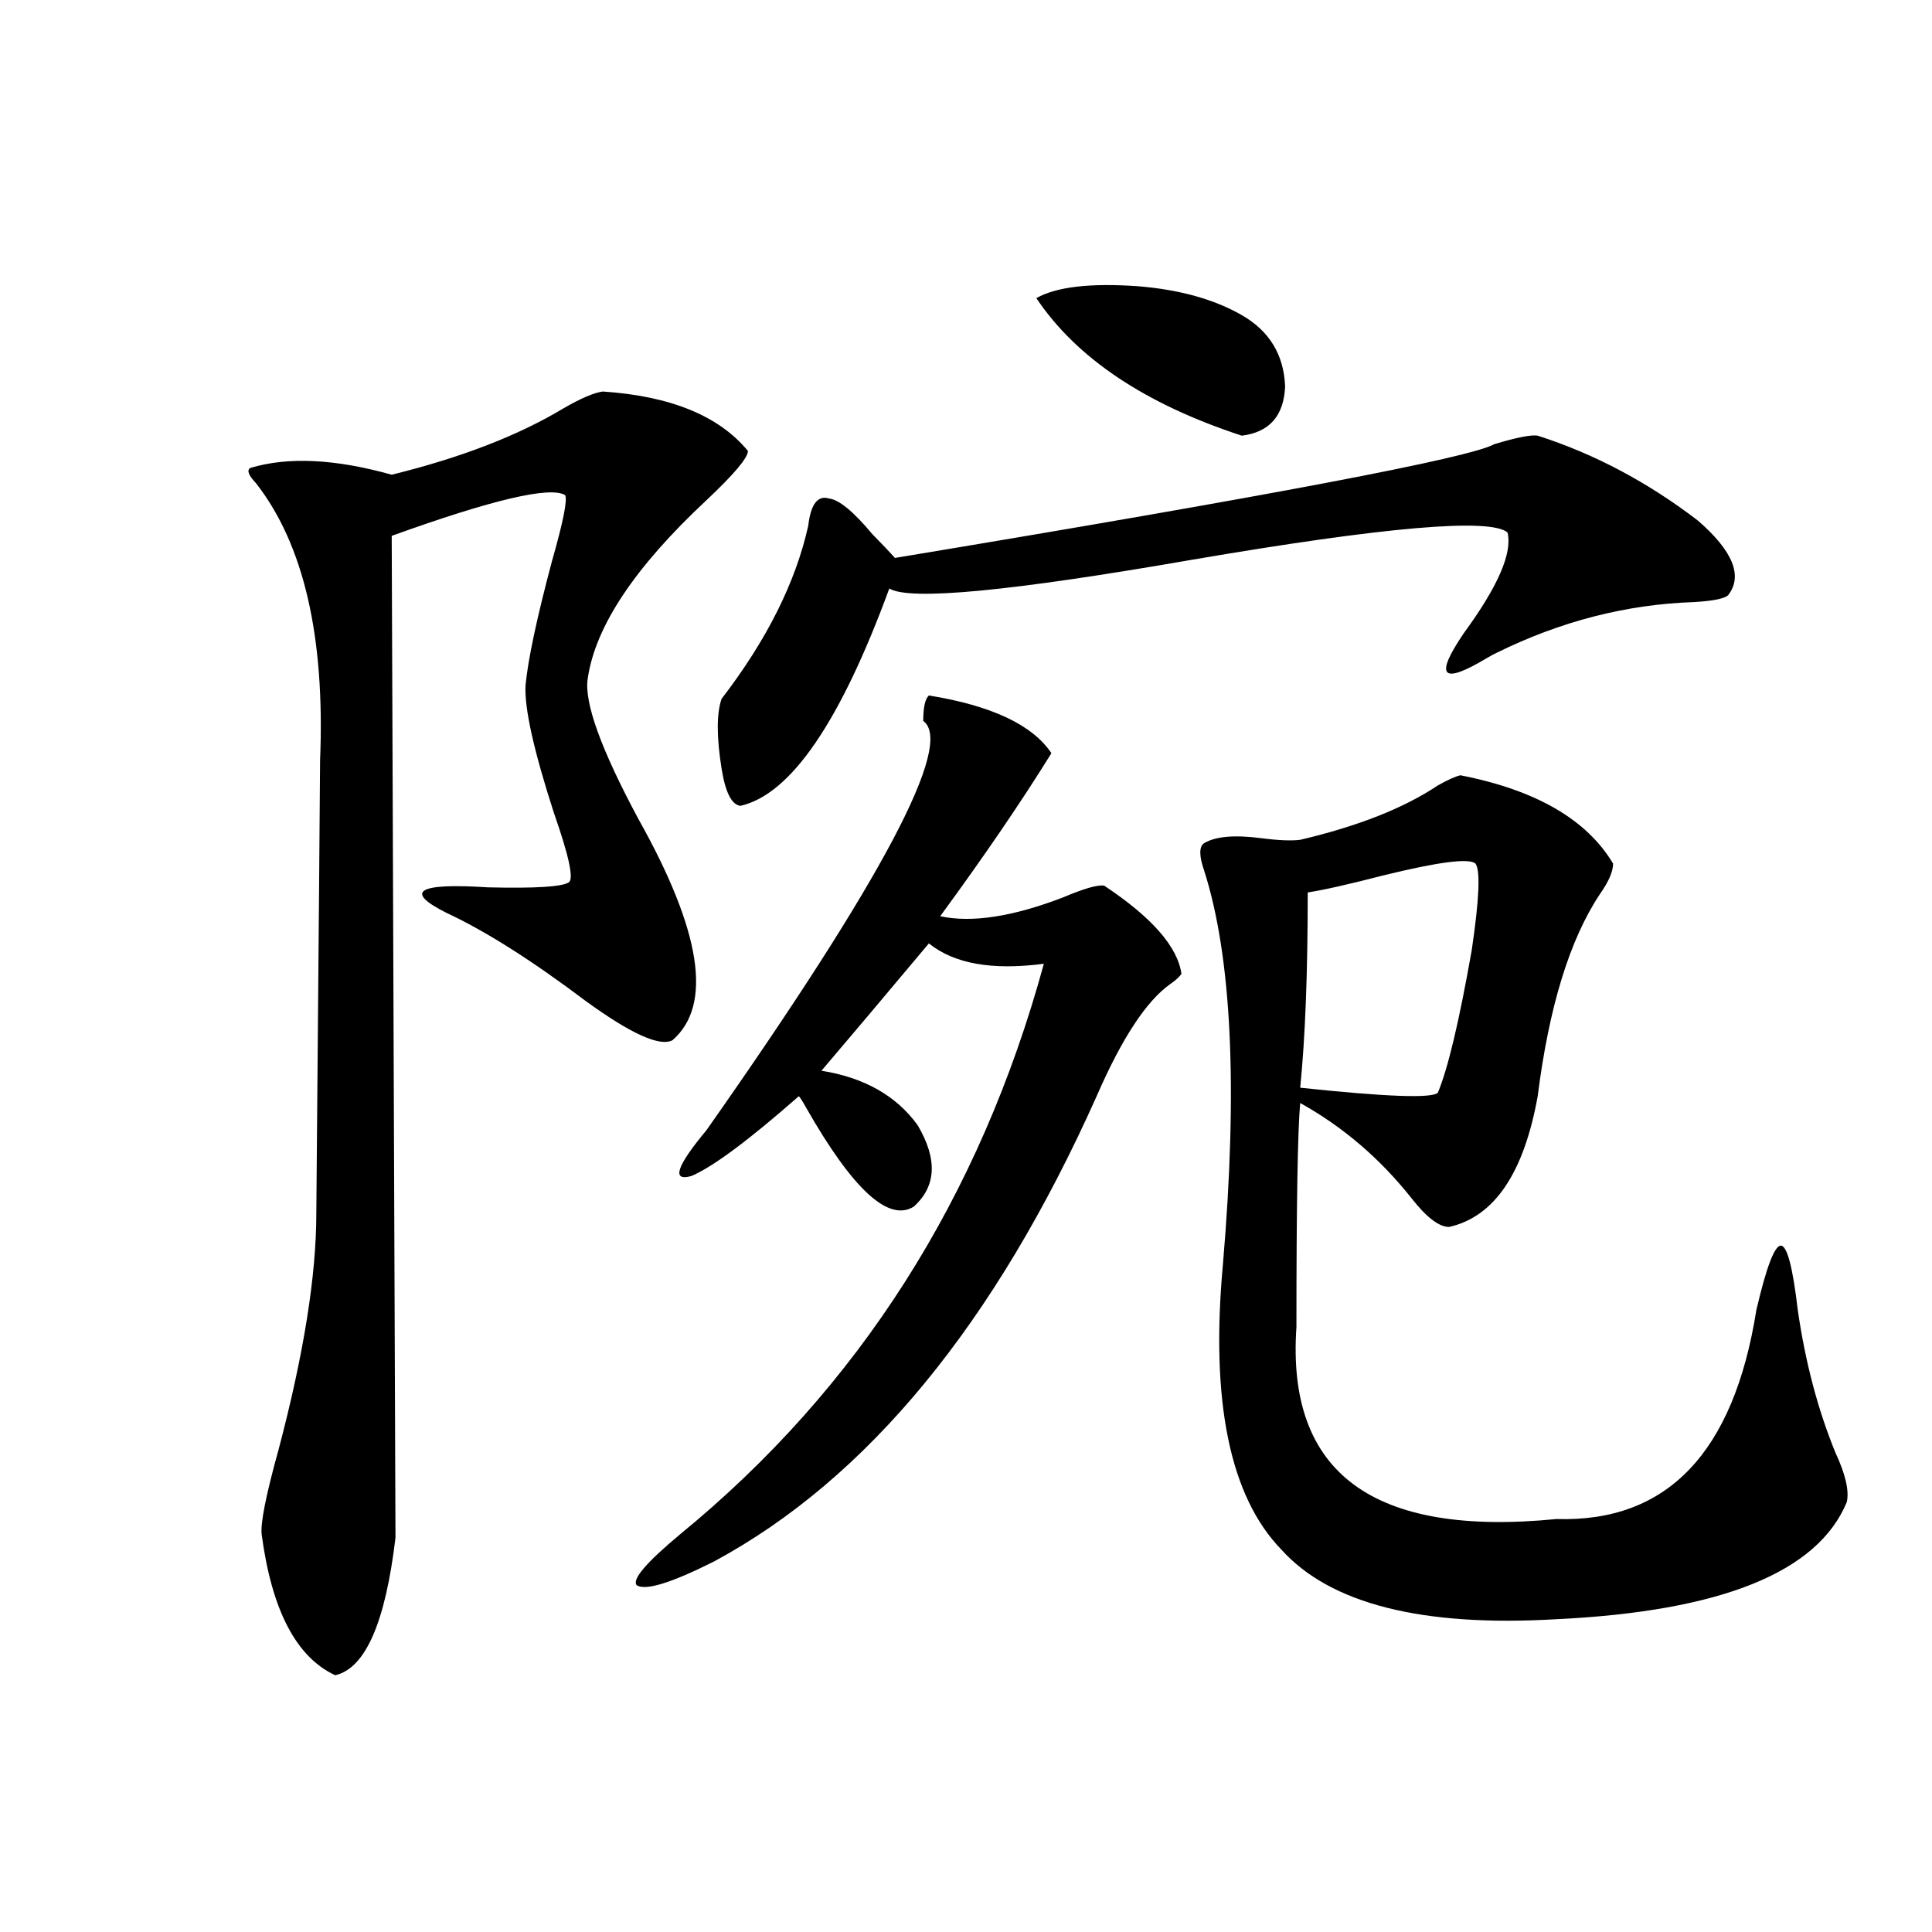
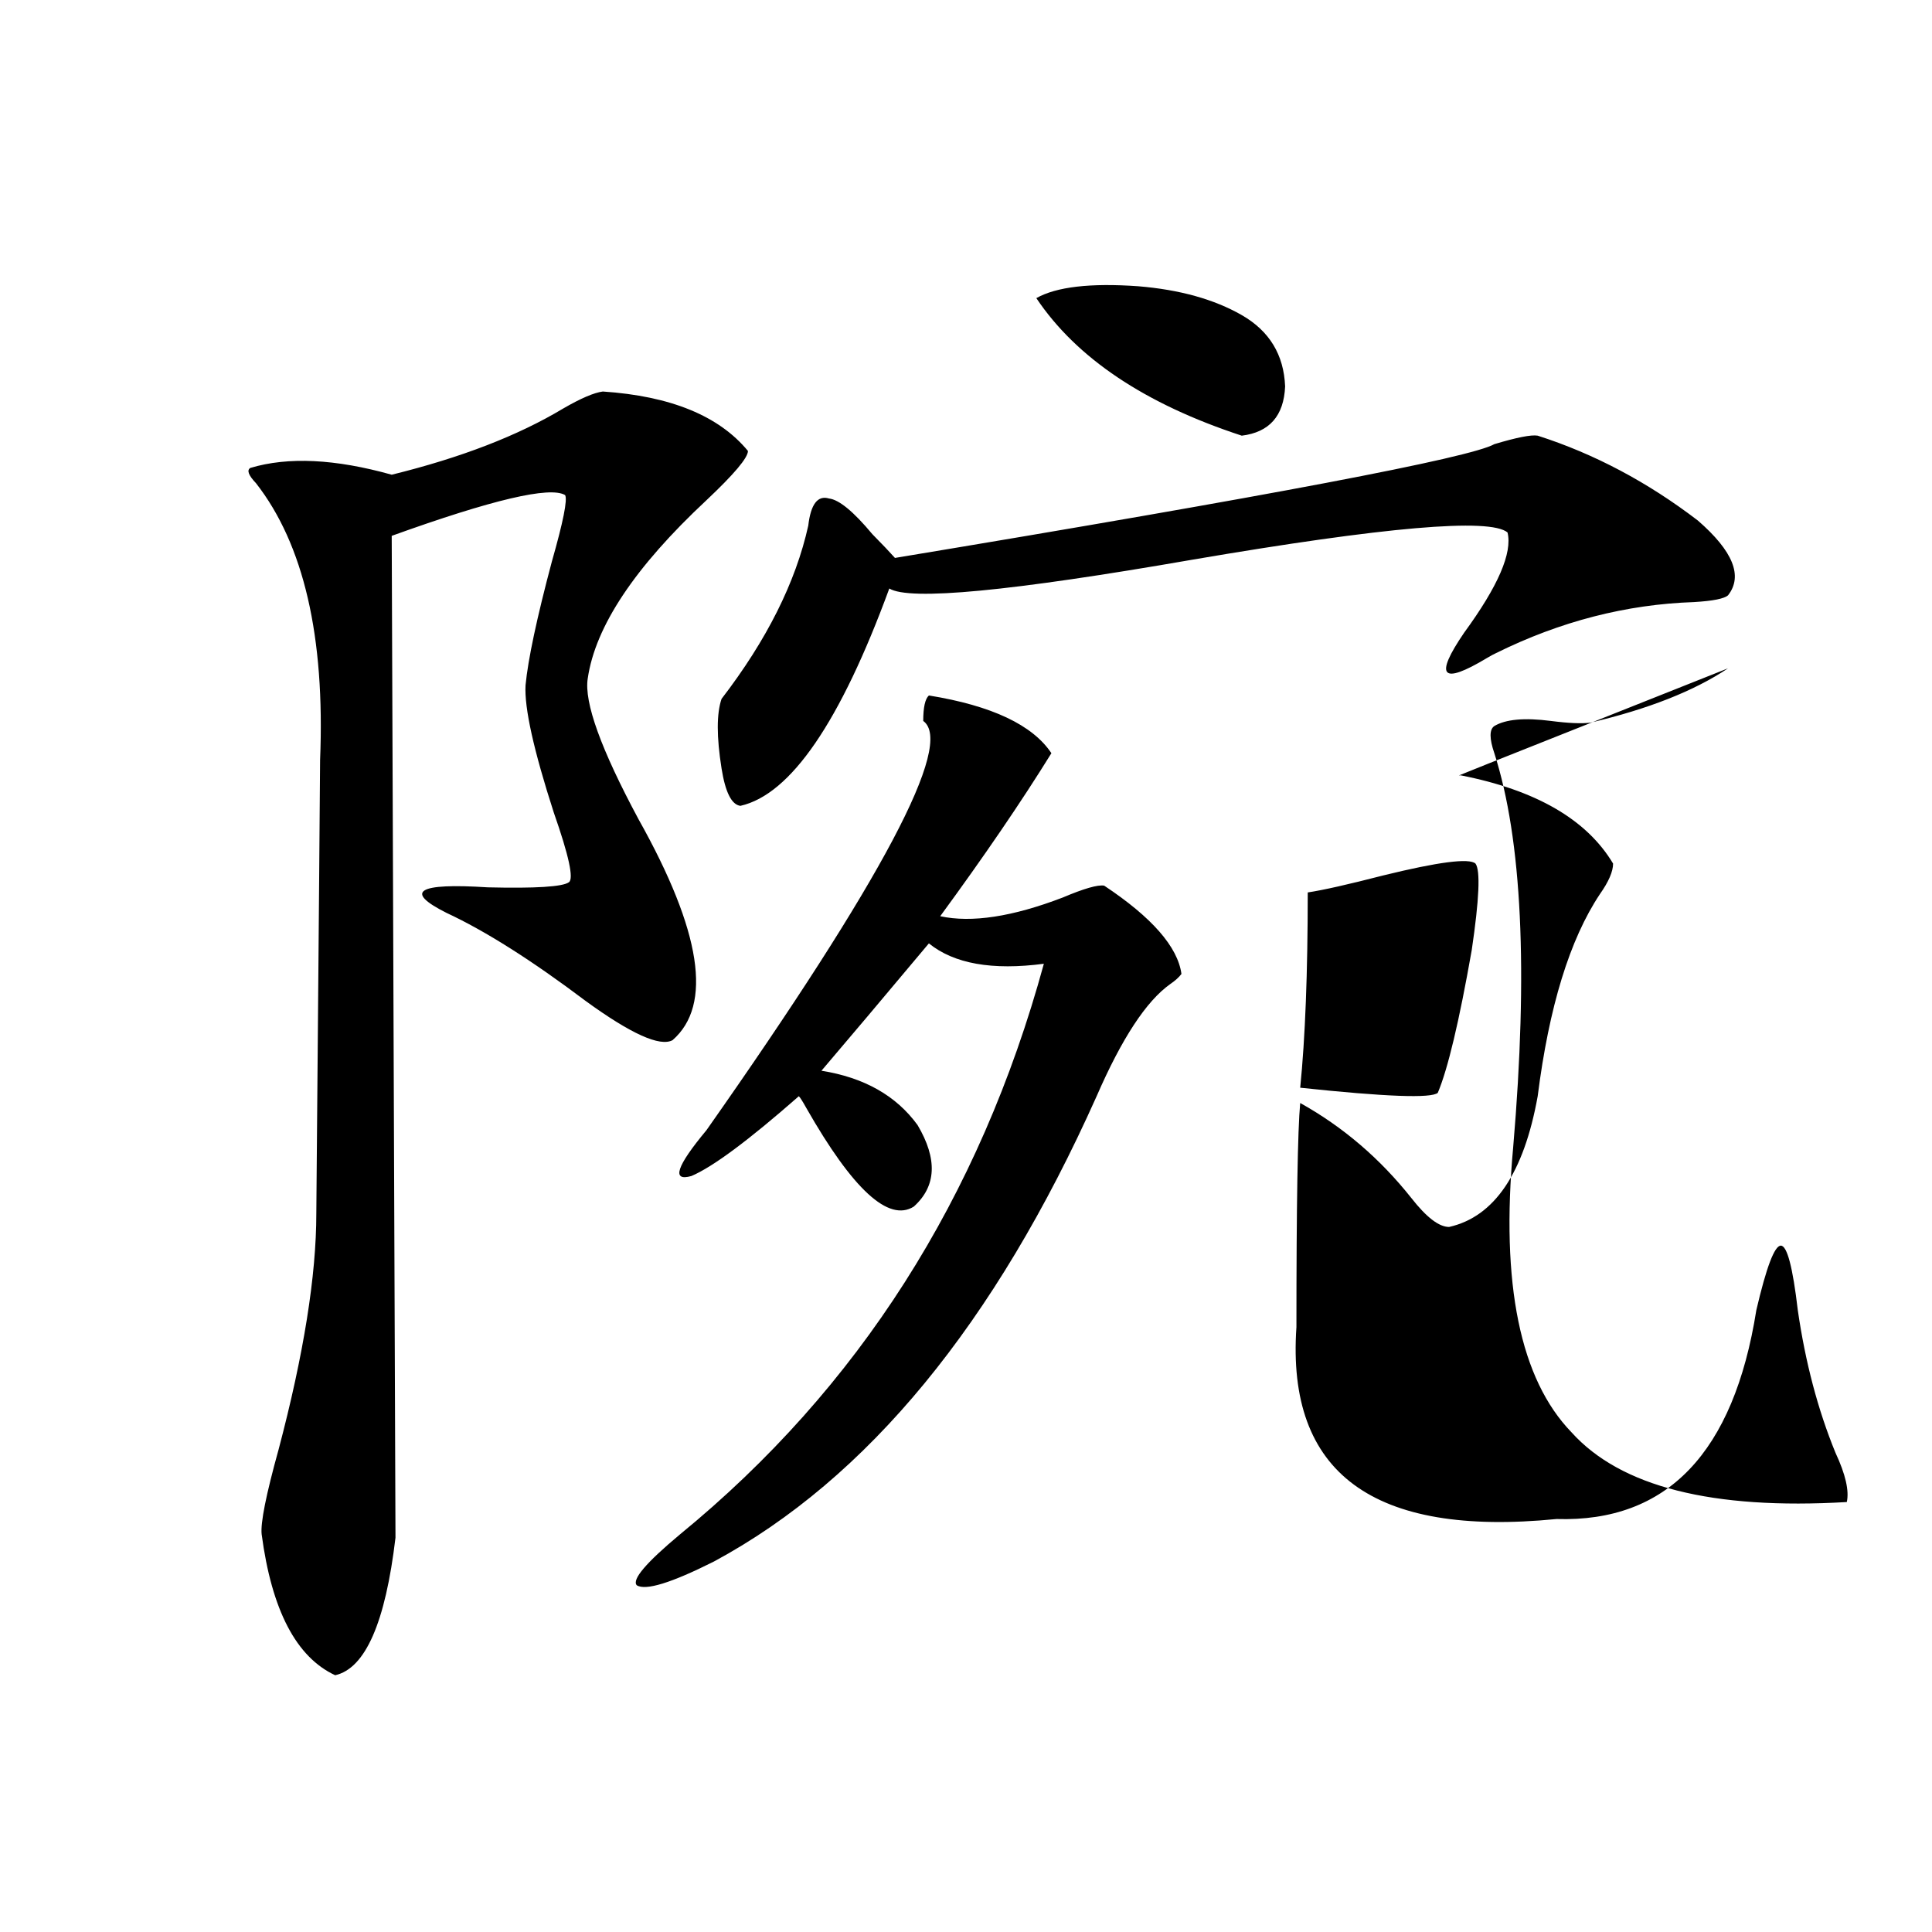
<svg xmlns="http://www.w3.org/2000/svg" version="1.1" id="图层_1" x="0px" y="0px" width="1000px" height="1000px" viewBox="0 0 1000 1000" enable-background="new 0 0 1000 1000" xml:space="preserve">
-   <path d="M312.017,202.648c35.121,2.349,60.151,12.606,75.12,30.762c0,3.516-7.164,12.017-21.463,25.488  c-37.072,34.579-57.56,65.341-61.462,92.285c-1.951,12.305,6.829,36.626,26.341,72.949c32.515,58.008,38.368,96.103,17.561,114.258  c-6.509,3.516-21.463-3.214-44.877-20.215c-27.972-21.094-52.041-36.323-72.193-45.703c-22.118-11.124-14.969-15.519,21.463-13.184  c24.71,0.591,38.688-0.288,41.95-2.637c2.592-1.758,0-13.761-7.805-36.035c-10.411-32.218-15.289-54.19-14.634-65.918  c1.296-13.472,5.854-34.854,13.658-64.16c5.854-20.503,8.125-31.929,6.829-34.277c-7.805-4.683-37.728,2.349-89.754,21.094  l1.951,518.555c-5.213,43.945-15.609,67.676-31.219,71.191c-20.167-9.38-32.85-33.7-38.048-72.949  c-0.655-5.851,2.271-20.503,8.78-43.945c13.003-49.219,19.512-89.937,19.512-122.168c1.296-151.172,1.951-229.395,1.951-234.668  c2.592-63.858-8.46-111.621-33.17-143.262c-3.902-4.093-4.878-6.729-2.927-7.91c19.512-5.851,43.901-4.683,73.169,3.516  c35.762-8.789,65.364-20.215,88.778-34.277C300.63,206.164,307.459,203.239,312.017,202.648z M480.793,359.973  c32.515,5.273,53.657,15.243,63.413,29.883c-15.609,25.2-34.801,53.325-57.56,84.375c16.25,3.516,37.393,0.302,63.413-9.668  c11.052-4.683,18.201-6.729,21.463-6.152c24.71,16.411,38.048,31.641,39.999,45.703c-1.311,1.758-3.262,3.516-5.854,5.273  c-12.362,8.789-25.045,28.125-38.048,58.008c-52.682,117.773-118.701,198.056-198.044,240.82  c-22.118,11.124-35.456,15.229-39.999,12.305c-2.606-2.938,4.878-11.714,22.438-26.367  c92.346-75.586,155.118-174.023,188.288-295.313c-26.676,3.516-46.508,0-59.511-10.547c-24.069,28.716-42.605,50.688-55.608,65.918  c22.104,3.516,38.688,12.896,49.755,28.125c10.396,17.578,9.756,31.641-1.951,42.188c-13.018,8.212-31.554-8.789-55.608-50.977  c-1.951-3.516-3.262-5.562-3.902-6.152c-26.021,22.852-44.557,36.626-55.608,41.309c-10.411,2.938-7.805-4.972,7.805-23.73  c91.05-129.487,128.442-200.089,112.192-211.816C477.866,366.125,478.842,361.73,480.793,359.973z M795.907,225.5  c29.268,9.38,56.904,24.032,82.925,43.945c18.201,15.82,23.414,28.716,15.609,38.672c-1.951,1.758-7.805,2.938-17.561,3.516  c-35.121,1.181-69.267,9.97-102.437,26.367c-1.311,0.591-2.927,1.47-4.878,2.637c-23.414,14.063-27.316,9.668-11.707-13.184  c17.561-24.019,25.03-41.309,22.438-51.855c-9.115-7.608-63.413-2.925-162.923,14.063c-94.312,16.411-146.673,21.396-157.069,14.941  c-25.365,69.146-51.065,106.649-77.071,112.5c-4.558-0.577-7.805-7.031-9.756-19.336c-2.606-16.397-2.606-28.413,0-36.035  c23.414-30.46,38.368-60.343,44.877-89.648c1.296-11.124,4.878-15.82,10.731-14.063c5.198,0.591,12.683,6.743,22.438,18.457  c5.198,5.273,9.101,9.38,11.707,12.305c194.462-32.218,297.874-51.855,310.236-58.887  C785.176,226.379,792.646,224.923,795.907,225.5z M536.401,154.309c10.396-5.851,27.957-7.91,52.682-6.152  c21.463,1.758,39.344,6.743,53.657,14.941c14.299,8.212,21.783,20.517,22.438,36.914c-0.655,15.243-8.14,23.73-22.438,25.488  C592.65,209.103,557.209,185.372,536.401,154.309z M755.908,401.281c39.023,7.622,65.364,22.852,79.022,45.703  c0,4.106-2.286,9.38-6.829,15.82c-15.609,23.442-26.341,58.31-32.194,104.59c-7.164,39.853-22.438,62.402-45.853,67.676  c-5.213,0-11.707-4.972-19.512-14.941c-16.265-20.503-35.456-36.914-57.56-49.219c-1.311,14.063-1.951,52.734-1.951,116.016  c-5.213,75.586,39.664,108.696,134.631,99.316c57.225,1.758,91.705-34.277,103.412-108.105c5.198-22.261,9.421-33.398,12.683-33.398  c3.247,0,6.174,11.138,8.78,33.398c3.902,26.958,10.396,51.567,19.512,73.828c5.198,11.138,7.149,19.638,5.854,25.488  c-14.969,36.337-65.044,56.538-150.24,60.645c-69.602,4.093-117.07-7.91-142.436-36.035  c-26.676-27.534-36.752-76.753-30.243-147.656c7.805-91.406,4.543-159.37-9.756-203.906c-2.606-7.608-2.606-12.305,0-14.063  c5.854-3.516,15.609-4.395,29.268-2.637c9.101,1.181,15.93,1.47,20.487,0.879c29.908-7.031,53.657-16.397,71.218-28.125  C749.399,403.63,753.302,401.872,755.908,401.281z M763.713,446.984c-3.262-2.925-19.191-0.879-47.804,6.152  c-18.216,4.696-31.219,7.622-39.023,8.789c0,41.61-1.311,75.298-3.902,101.074c44.222,4.696,67.956,5.575,71.218,2.637  c5.198-12.305,11.052-36.914,17.561-73.828C765.664,465.441,766.305,450.5,763.713,446.984z" />
+   <path d="M312.017,202.648c35.121,2.349,60.151,12.606,75.12,30.762c0,3.516-7.164,12.017-21.463,25.488  c-37.072,34.579-57.56,65.341-61.462,92.285c-1.951,12.305,6.829,36.626,26.341,72.949c32.515,58.008,38.368,96.103,17.561,114.258  c-6.509,3.516-21.463-3.214-44.877-20.215c-27.972-21.094-52.041-36.323-72.193-45.703c-22.118-11.124-14.969-15.519,21.463-13.184  c24.71,0.591,38.688-0.288,41.95-2.637c2.592-1.758,0-13.761-7.805-36.035c-10.411-32.218-15.289-54.19-14.634-65.918  c1.296-13.472,5.854-34.854,13.658-64.16c5.854-20.503,8.125-31.929,6.829-34.277c-7.805-4.683-37.728,2.349-89.754,21.094  l1.951,518.555c-5.213,43.945-15.609,67.676-31.219,71.191c-20.167-9.38-32.85-33.7-38.048-72.949  c-0.655-5.851,2.271-20.503,8.78-43.945c13.003-49.219,19.512-89.937,19.512-122.168c1.296-151.172,1.951-229.395,1.951-234.668  c2.592-63.858-8.46-111.621-33.17-143.262c-3.902-4.093-4.878-6.729-2.927-7.91c19.512-5.851,43.901-4.683,73.169,3.516  c35.762-8.789,65.364-20.215,88.778-34.277C300.63,206.164,307.459,203.239,312.017,202.648z M480.793,359.973  c32.515,5.273,53.657,15.243,63.413,29.883c-15.609,25.2-34.801,53.325-57.56,84.375c16.25,3.516,37.393,0.302,63.413-9.668  c11.052-4.683,18.201-6.729,21.463-6.152c24.71,16.411,38.048,31.641,39.999,45.703c-1.311,1.758-3.262,3.516-5.854,5.273  c-12.362,8.789-25.045,28.125-38.048,58.008c-52.682,117.773-118.701,198.056-198.044,240.82  c-22.118,11.124-35.456,15.229-39.999,12.305c-2.606-2.938,4.878-11.714,22.438-26.367  c92.346-75.586,155.118-174.023,188.288-295.313c-26.676,3.516-46.508,0-59.511-10.547c-24.069,28.716-42.605,50.688-55.608,65.918  c22.104,3.516,38.688,12.896,49.755,28.125c10.396,17.578,9.756,31.641-1.951,42.188c-13.018,8.212-31.554-8.789-55.608-50.977  c-1.951-3.516-3.262-5.562-3.902-6.152c-26.021,22.852-44.557,36.626-55.608,41.309c-10.411,2.938-7.805-4.972,7.805-23.73  c91.05-129.487,128.442-200.089,112.192-211.816C477.866,366.125,478.842,361.73,480.793,359.973z M795.907,225.5  c29.268,9.38,56.904,24.032,82.925,43.945c18.201,15.82,23.414,28.716,15.609,38.672c-1.951,1.758-7.805,2.938-17.561,3.516  c-35.121,1.181-69.267,9.97-102.437,26.367c-1.311,0.591-2.927,1.47-4.878,2.637c-23.414,14.063-27.316,9.668-11.707-13.184  c17.561-24.019,25.03-41.309,22.438-51.855c-9.115-7.608-63.413-2.925-162.923,14.063c-94.312,16.411-146.673,21.396-157.069,14.941  c-25.365,69.146-51.065,106.649-77.071,112.5c-4.558-0.577-7.805-7.031-9.756-19.336c-2.606-16.397-2.606-28.413,0-36.035  c23.414-30.46,38.368-60.343,44.877-89.648c1.296-11.124,4.878-15.82,10.731-14.063c5.198,0.591,12.683,6.743,22.438,18.457  c5.198,5.273,9.101,9.38,11.707,12.305c194.462-32.218,297.874-51.855,310.236-58.887  C785.176,226.379,792.646,224.923,795.907,225.5z M536.401,154.309c10.396-5.851,27.957-7.91,52.682-6.152  c21.463,1.758,39.344,6.743,53.657,14.941c14.299,8.212,21.783,20.517,22.438,36.914c-0.655,15.243-8.14,23.73-22.438,25.488  C592.65,209.103,557.209,185.372,536.401,154.309z M755.908,401.281c39.023,7.622,65.364,22.852,79.022,45.703  c0,4.106-2.286,9.38-6.829,15.82c-15.609,23.442-26.341,58.31-32.194,104.59c-7.164,39.853-22.438,62.402-45.853,67.676  c-5.213,0-11.707-4.972-19.512-14.941c-16.265-20.503-35.456-36.914-57.56-49.219c-1.311,14.063-1.951,52.734-1.951,116.016  c-5.213,75.586,39.664,108.696,134.631,99.316c57.225,1.758,91.705-34.277,103.412-108.105c5.198-22.261,9.421-33.398,12.683-33.398  c3.247,0,6.174,11.138,8.78,33.398c3.902,26.958,10.396,51.567,19.512,73.828c5.198,11.138,7.149,19.638,5.854,25.488  c-69.602,4.093-117.07-7.91-142.436-36.035  c-26.676-27.534-36.752-76.753-30.243-147.656c7.805-91.406,4.543-159.37-9.756-203.906c-2.606-7.608-2.606-12.305,0-14.063  c5.854-3.516,15.609-4.395,29.268-2.637c9.101,1.181,15.93,1.47,20.487,0.879c29.908-7.031,53.657-16.397,71.218-28.125  C749.399,403.63,753.302,401.872,755.908,401.281z M763.713,446.984c-3.262-2.925-19.191-0.879-47.804,6.152  c-18.216,4.696-31.219,7.622-39.023,8.789c0,41.61-1.311,75.298-3.902,101.074c44.222,4.696,67.956,5.575,71.218,2.637  c5.198-12.305,11.052-36.914,17.561-73.828C765.664,465.441,766.305,450.5,763.713,446.984z" />
</svg>